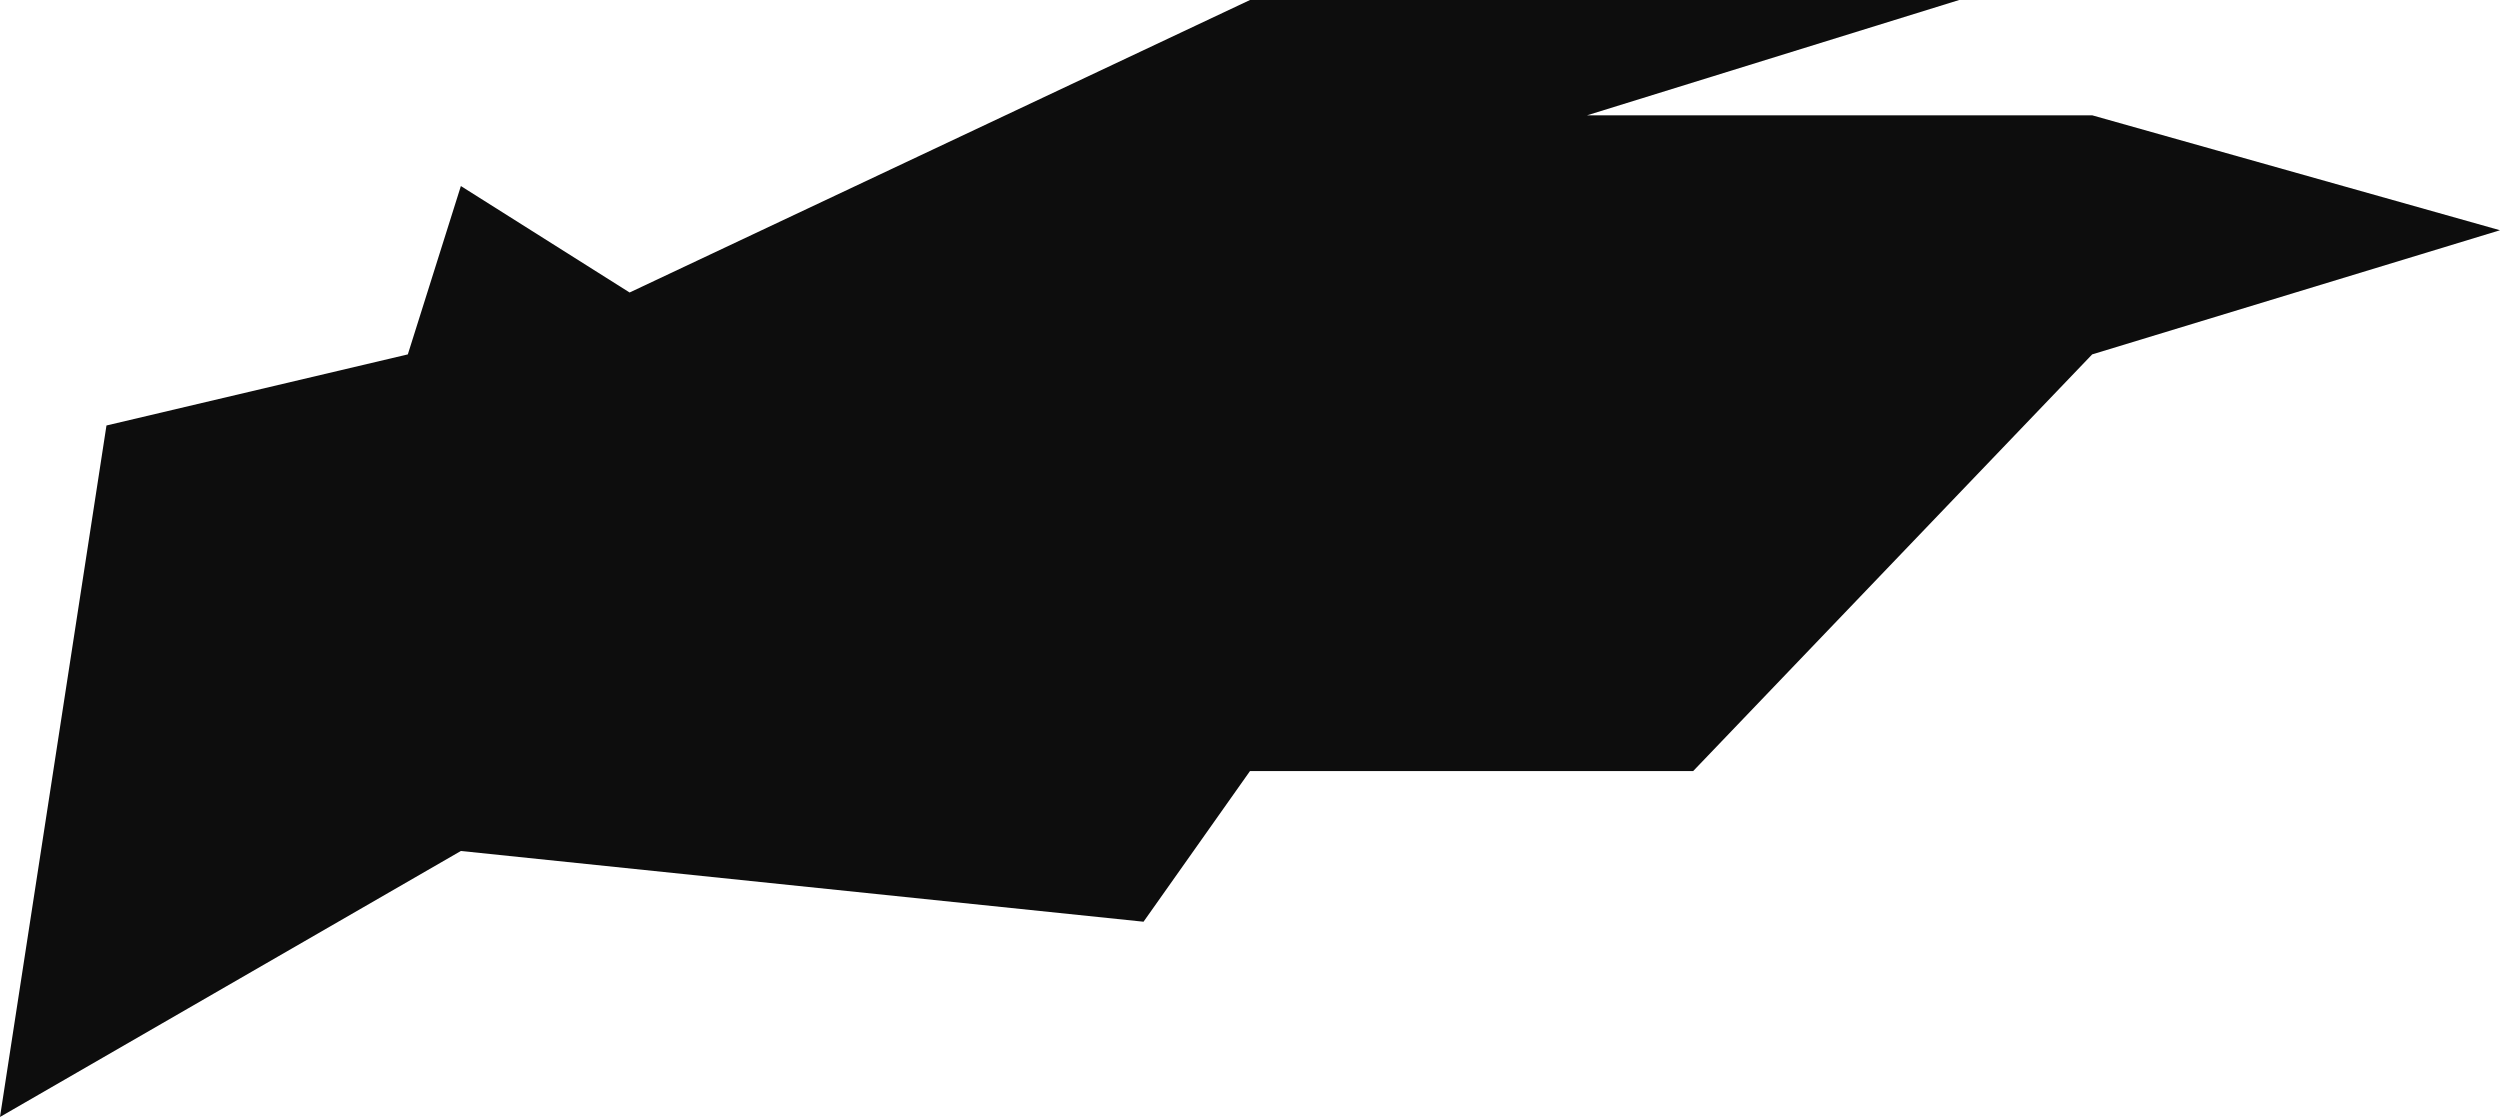
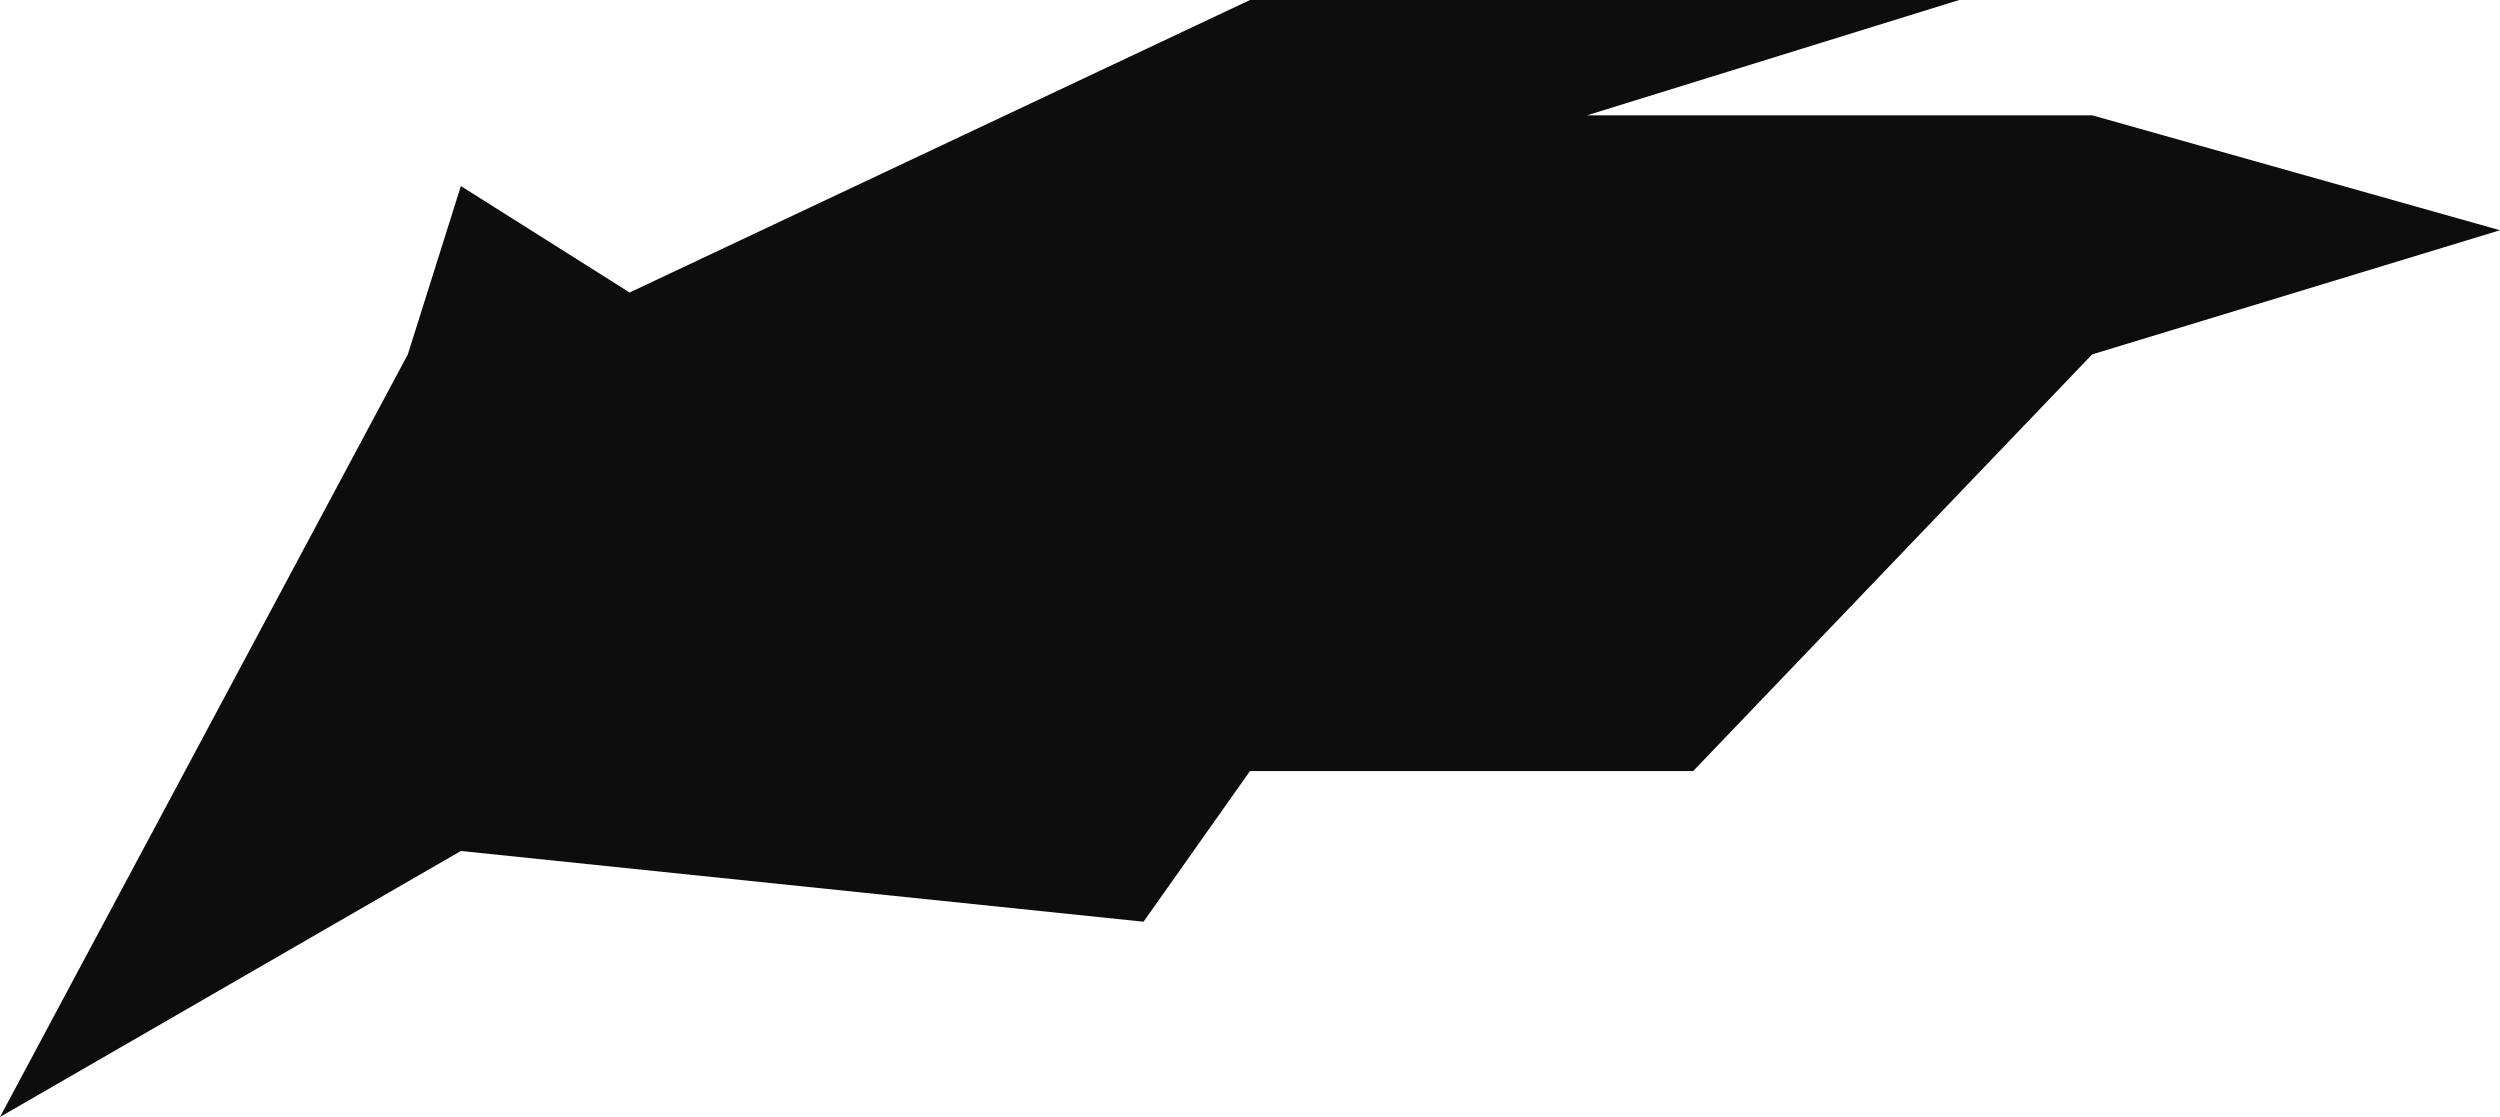
<svg xmlns="http://www.w3.org/2000/svg" width="3514" height="1570" viewBox="0 0 3514 1570" fill="none">
-   <path d="M2379.95 1083.78L2940.76 498.133L3514 323.631L2940.76 162.075H2230.82L2753.82 0H1757L884.973 411.141L647.806 261.494L573.239 498.133L149.653 598.071L-0 1570L647.806 1196.14L1607.35 1295.56L1757 1083.78H2379.95Z" fill="#0D0D0D" />
+   <path d="M2379.95 1083.78L2940.76 498.133L3514 323.631L2940.76 162.075H2230.82L2753.82 0H1757L884.973 411.141L647.806 261.494L573.239 498.133L-0 1570L647.806 1196.14L1607.35 1295.56L1757 1083.78H2379.95Z" fill="#0D0D0D" />
</svg>